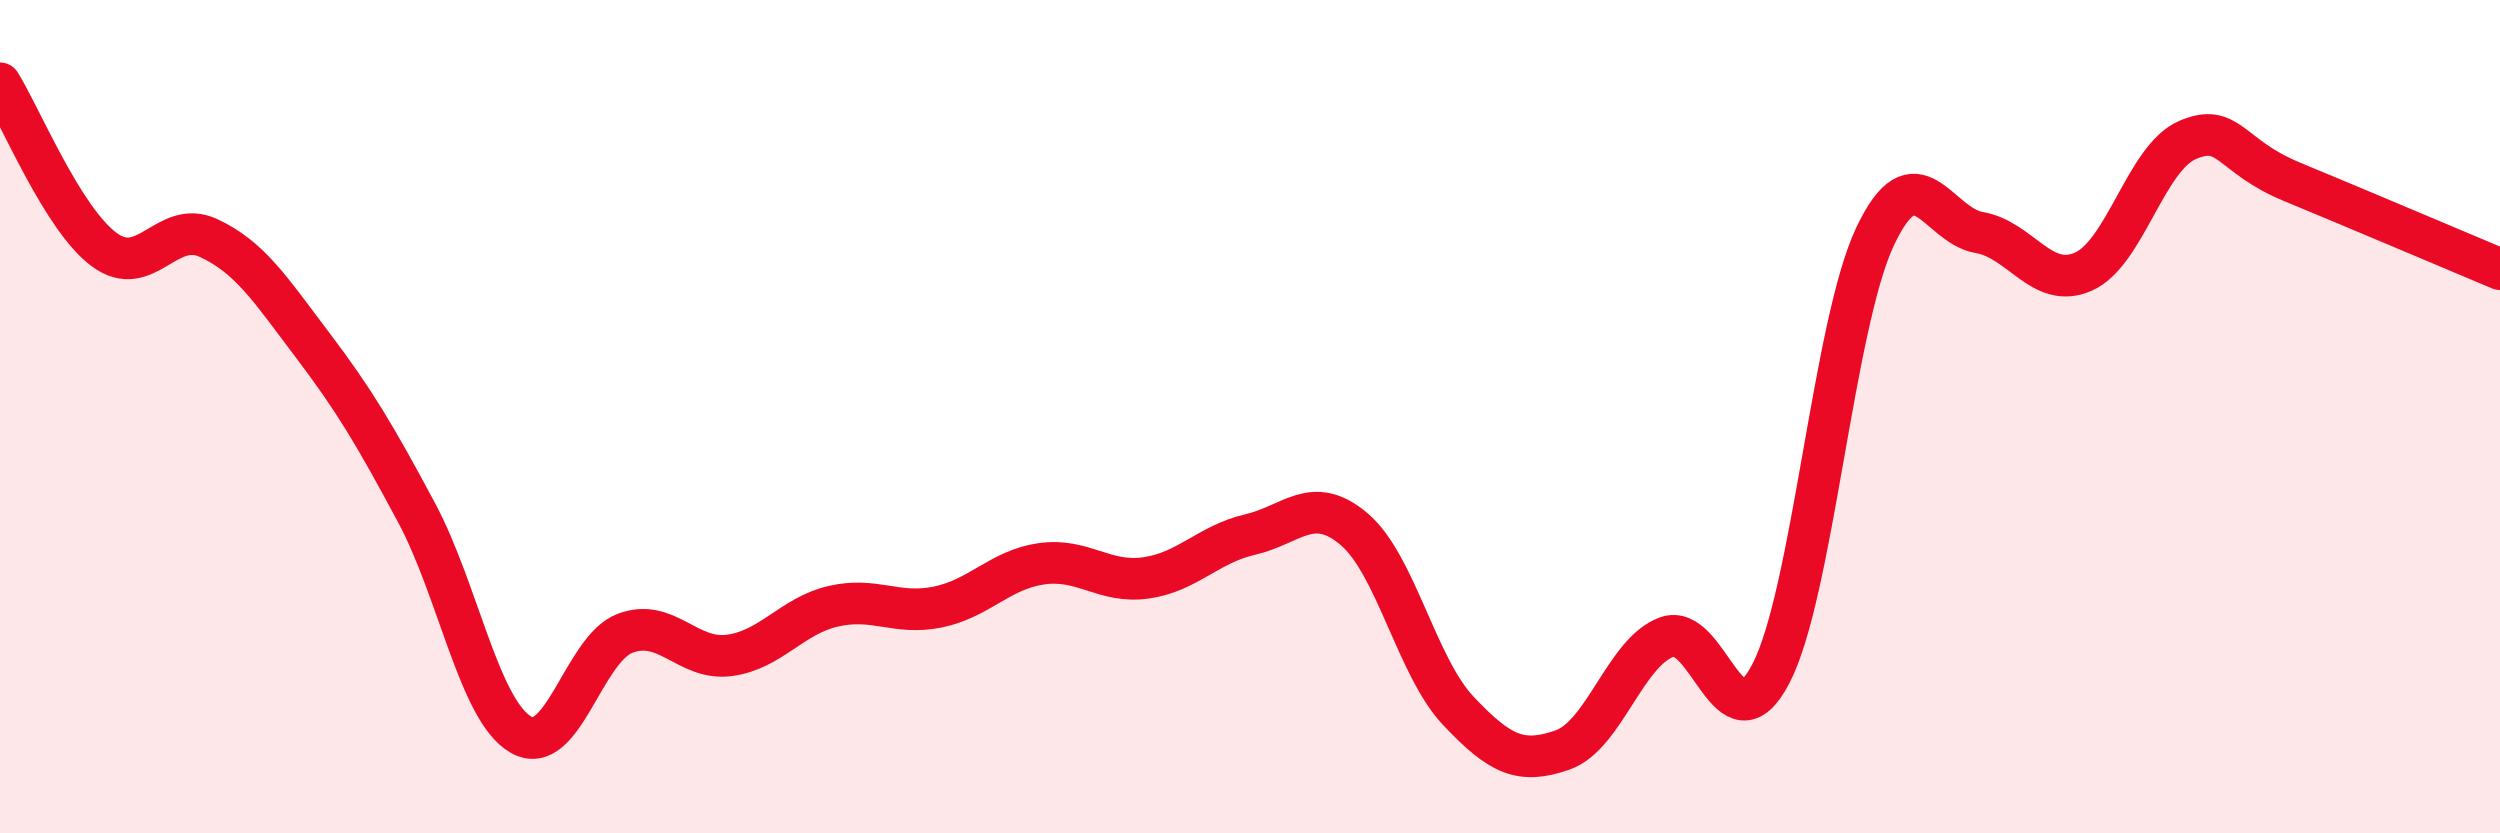
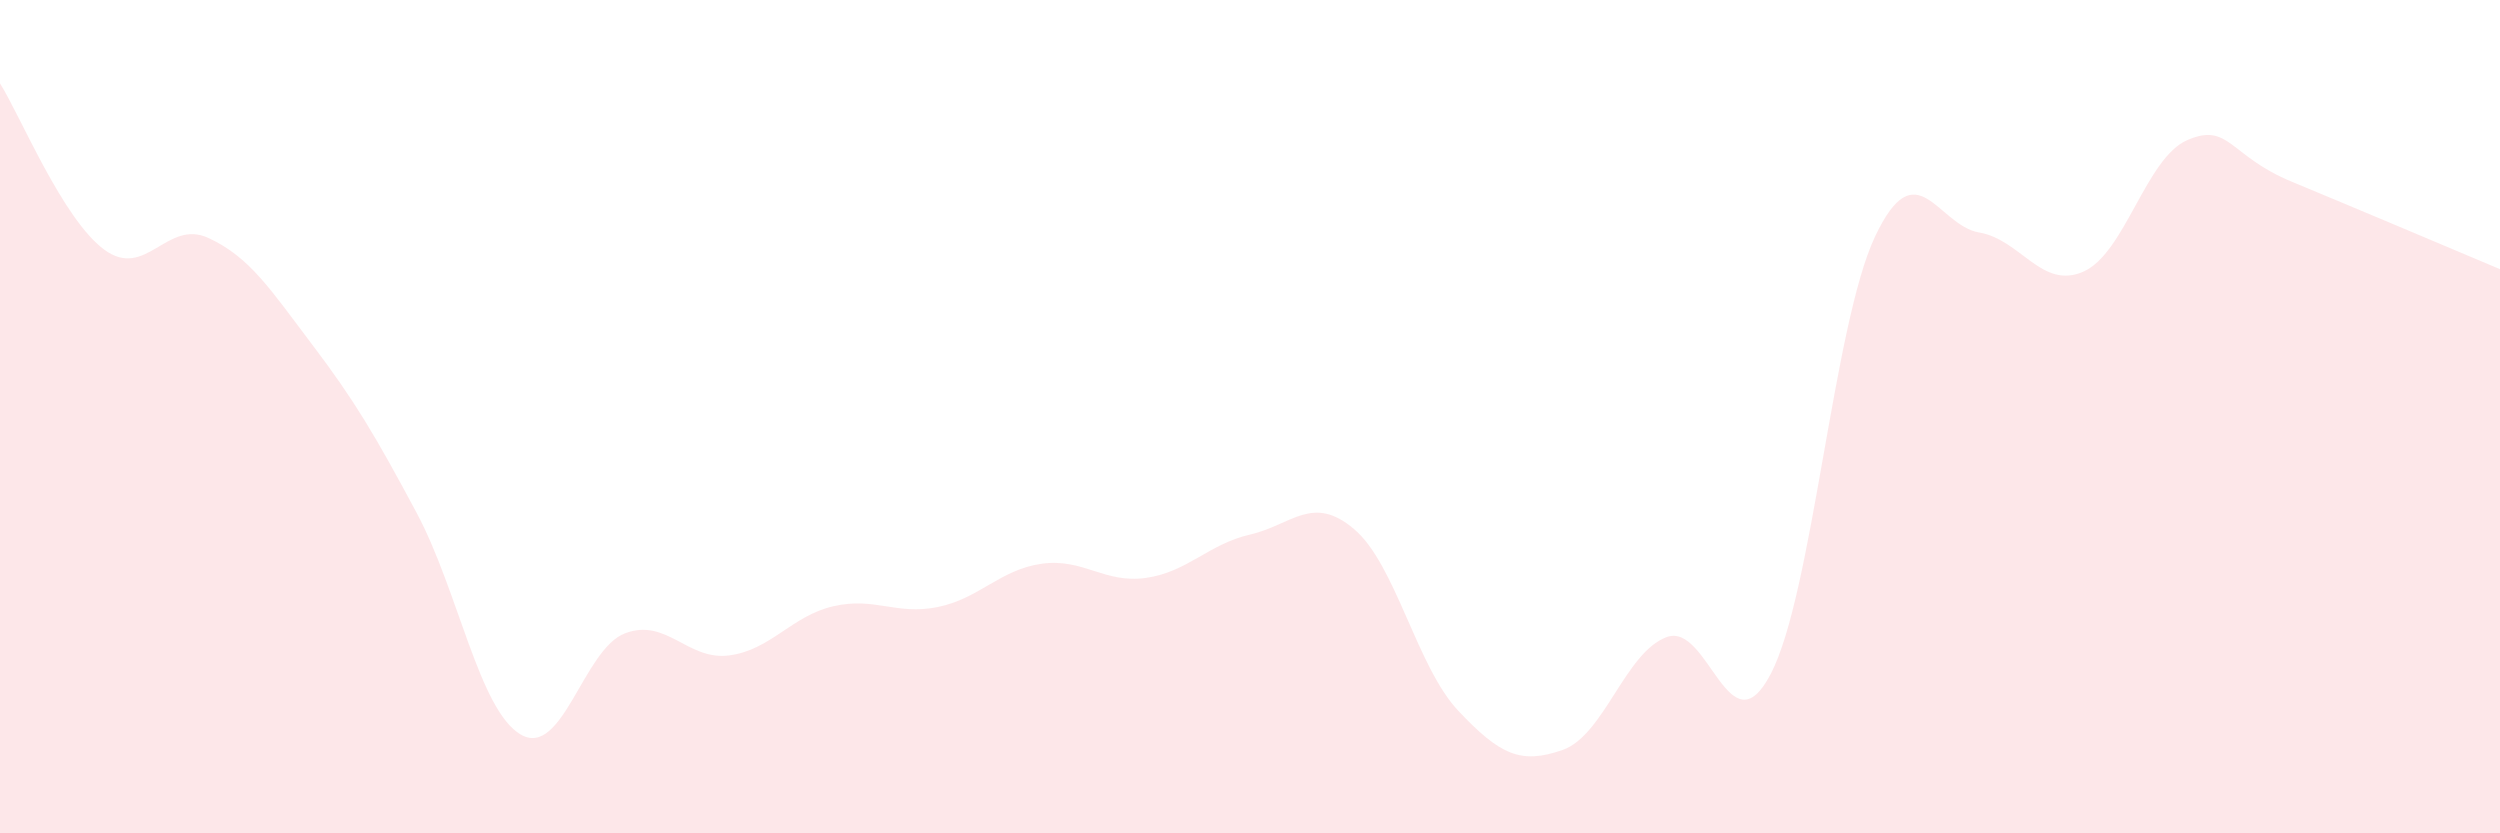
<svg xmlns="http://www.w3.org/2000/svg" width="60" height="20" viewBox="0 0 60 20">
  <path d="M 0,2 C 0.5,2.8 1.5,5.25 2.5,5.99 C 3.5,6.73 4,5.25 5,5.71 C 6,6.17 6.5,6.96 7.5,8.28 C 8.5,9.6 9,10.44 10,12.31 C 11,14.18 11.5,17.05 12.5,17.63 C 13.5,18.21 14,15.58 15,15.2 C 16,14.82 16.5,15.86 17.5,15.73 C 18.5,15.6 19,14.78 20,14.55 C 21,14.32 21.5,14.77 22.5,14.57 C 23.5,14.37 24,13.67 25,13.53 C 26,13.39 26.5,14.01 27.5,13.87 C 28.5,13.73 29,13.06 30,12.83 C 31,12.6 31.5,11.85 32.5,12.7 C 33.5,13.55 34,16 35,17.06 C 36,18.12 36.5,18.35 37.5,18 C 38.5,17.65 39,15.66 40,15.29 C 41,14.92 41.5,18.09 42.5,16.17 C 43.5,14.25 44,7.8 45,5.68 C 46,3.56 46.5,5.41 47.5,5.58 C 48.5,5.75 49,6.96 50,6.52 C 51,6.08 51.5,3.79 52.5,3.36 C 53.5,2.93 53.5,3.74 55,4.36 C 56.5,4.98 59,6.04 60,6.46L60 20L0 20Z" fill="#EB0A25" opacity="0.1" stroke-linecap="round" stroke-linejoin="round" />
-   <path d="M 0,2 C 0.5,2.8 1.5,5.25 2.5,5.99 C 3.5,6.73 4,5.25 5,5.71 C 6,6.17 6.5,6.96 7.5,8.28 C 8.5,9.6 9,10.44 10,12.31 C 11,14.18 11.5,17.05 12.5,17.63 C 13.5,18.21 14,15.58 15,15.2 C 16,14.82 16.5,15.86 17.5,15.73 C 18.5,15.6 19,14.78 20,14.55 C 21,14.32 21.5,14.77 22.5,14.57 C 23.5,14.37 24,13.67 25,13.53 C 26,13.39 26.5,14.01 27.5,13.87 C 28.5,13.73 29,13.06 30,12.83 C 31,12.6 31.5,11.85 32.5,12.7 C 33.5,13.55 34,16 35,17.06 C 36,18.12 36.5,18.35 37.5,18 C 38.5,17.65 39,15.66 40,15.29 C 41,14.92 41.5,18.09 42.5,16.17 C 43.5,14.25 44,7.8 45,5.68 C 46,3.56 46.5,5.41 47.5,5.58 C 48.5,5.75 49,6.96 50,6.52 C 51,6.08 51.5,3.79 52.5,3.36 C 53.5,2.93 53.5,3.74 55,4.36 C 56.5,4.98 59,6.04 60,6.46" stroke="#EB0A25" stroke-width="1" fill="none" stroke-linecap="round" stroke-linejoin="round" />
</svg>